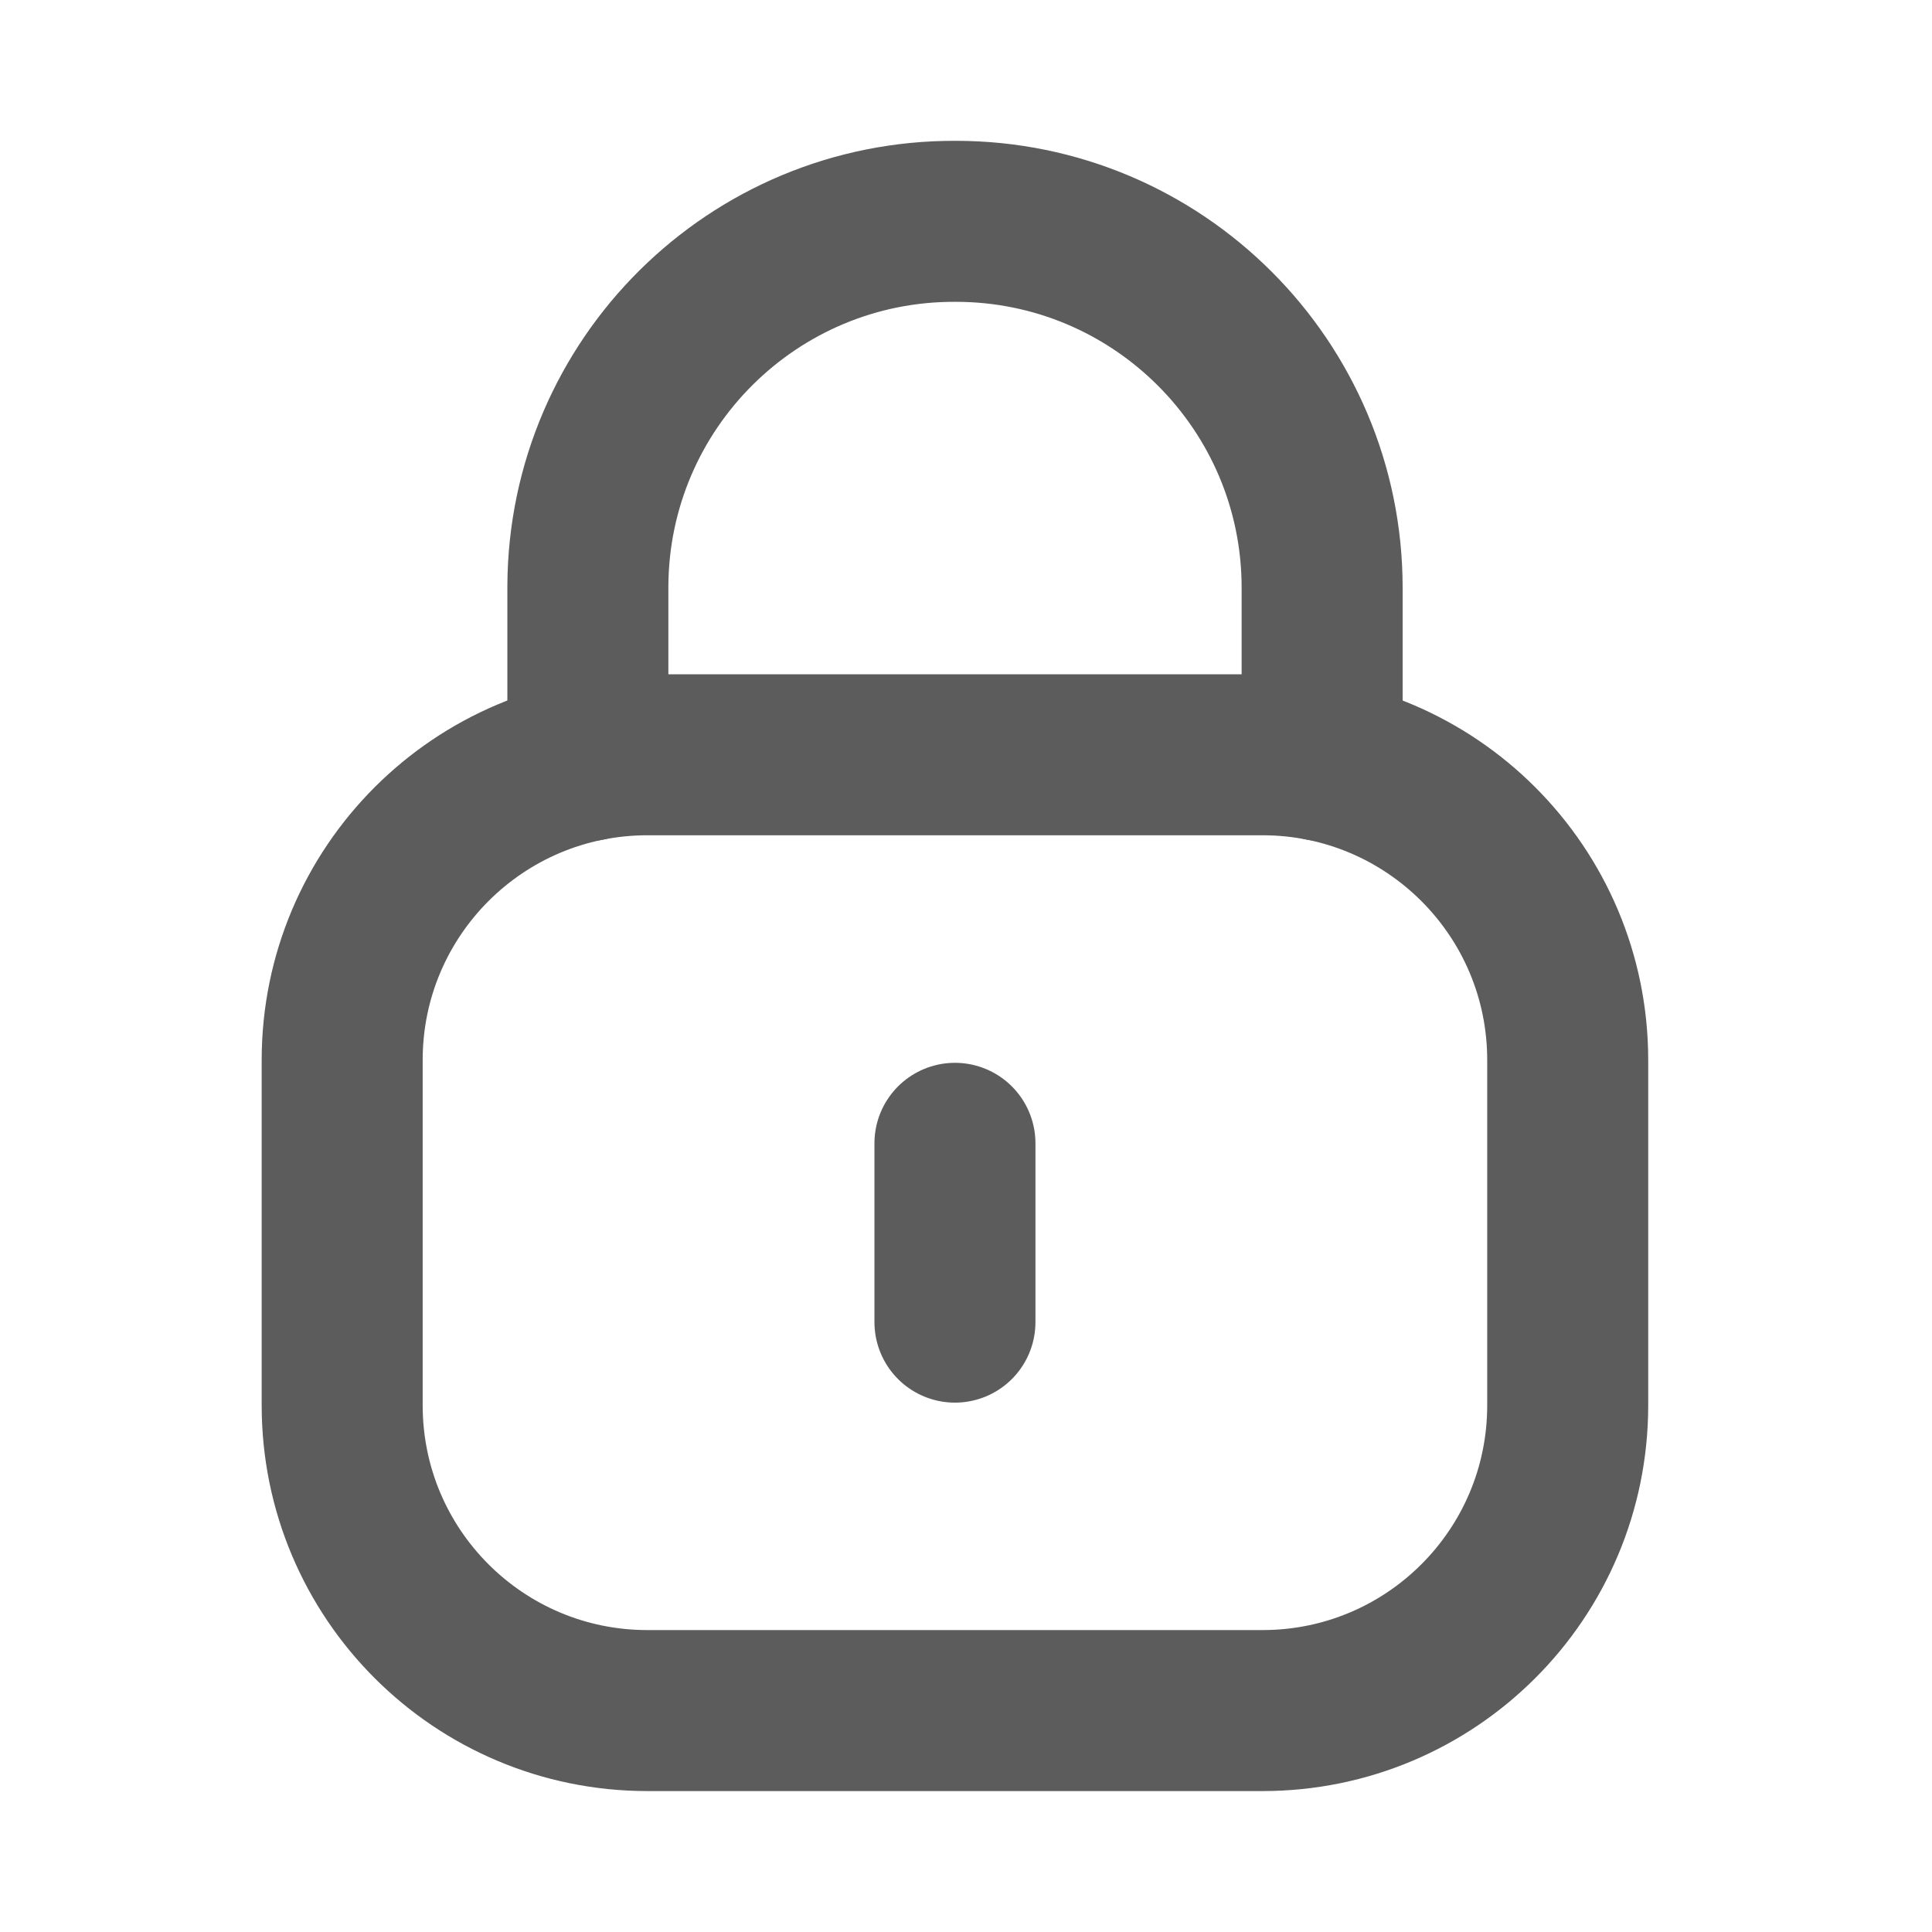
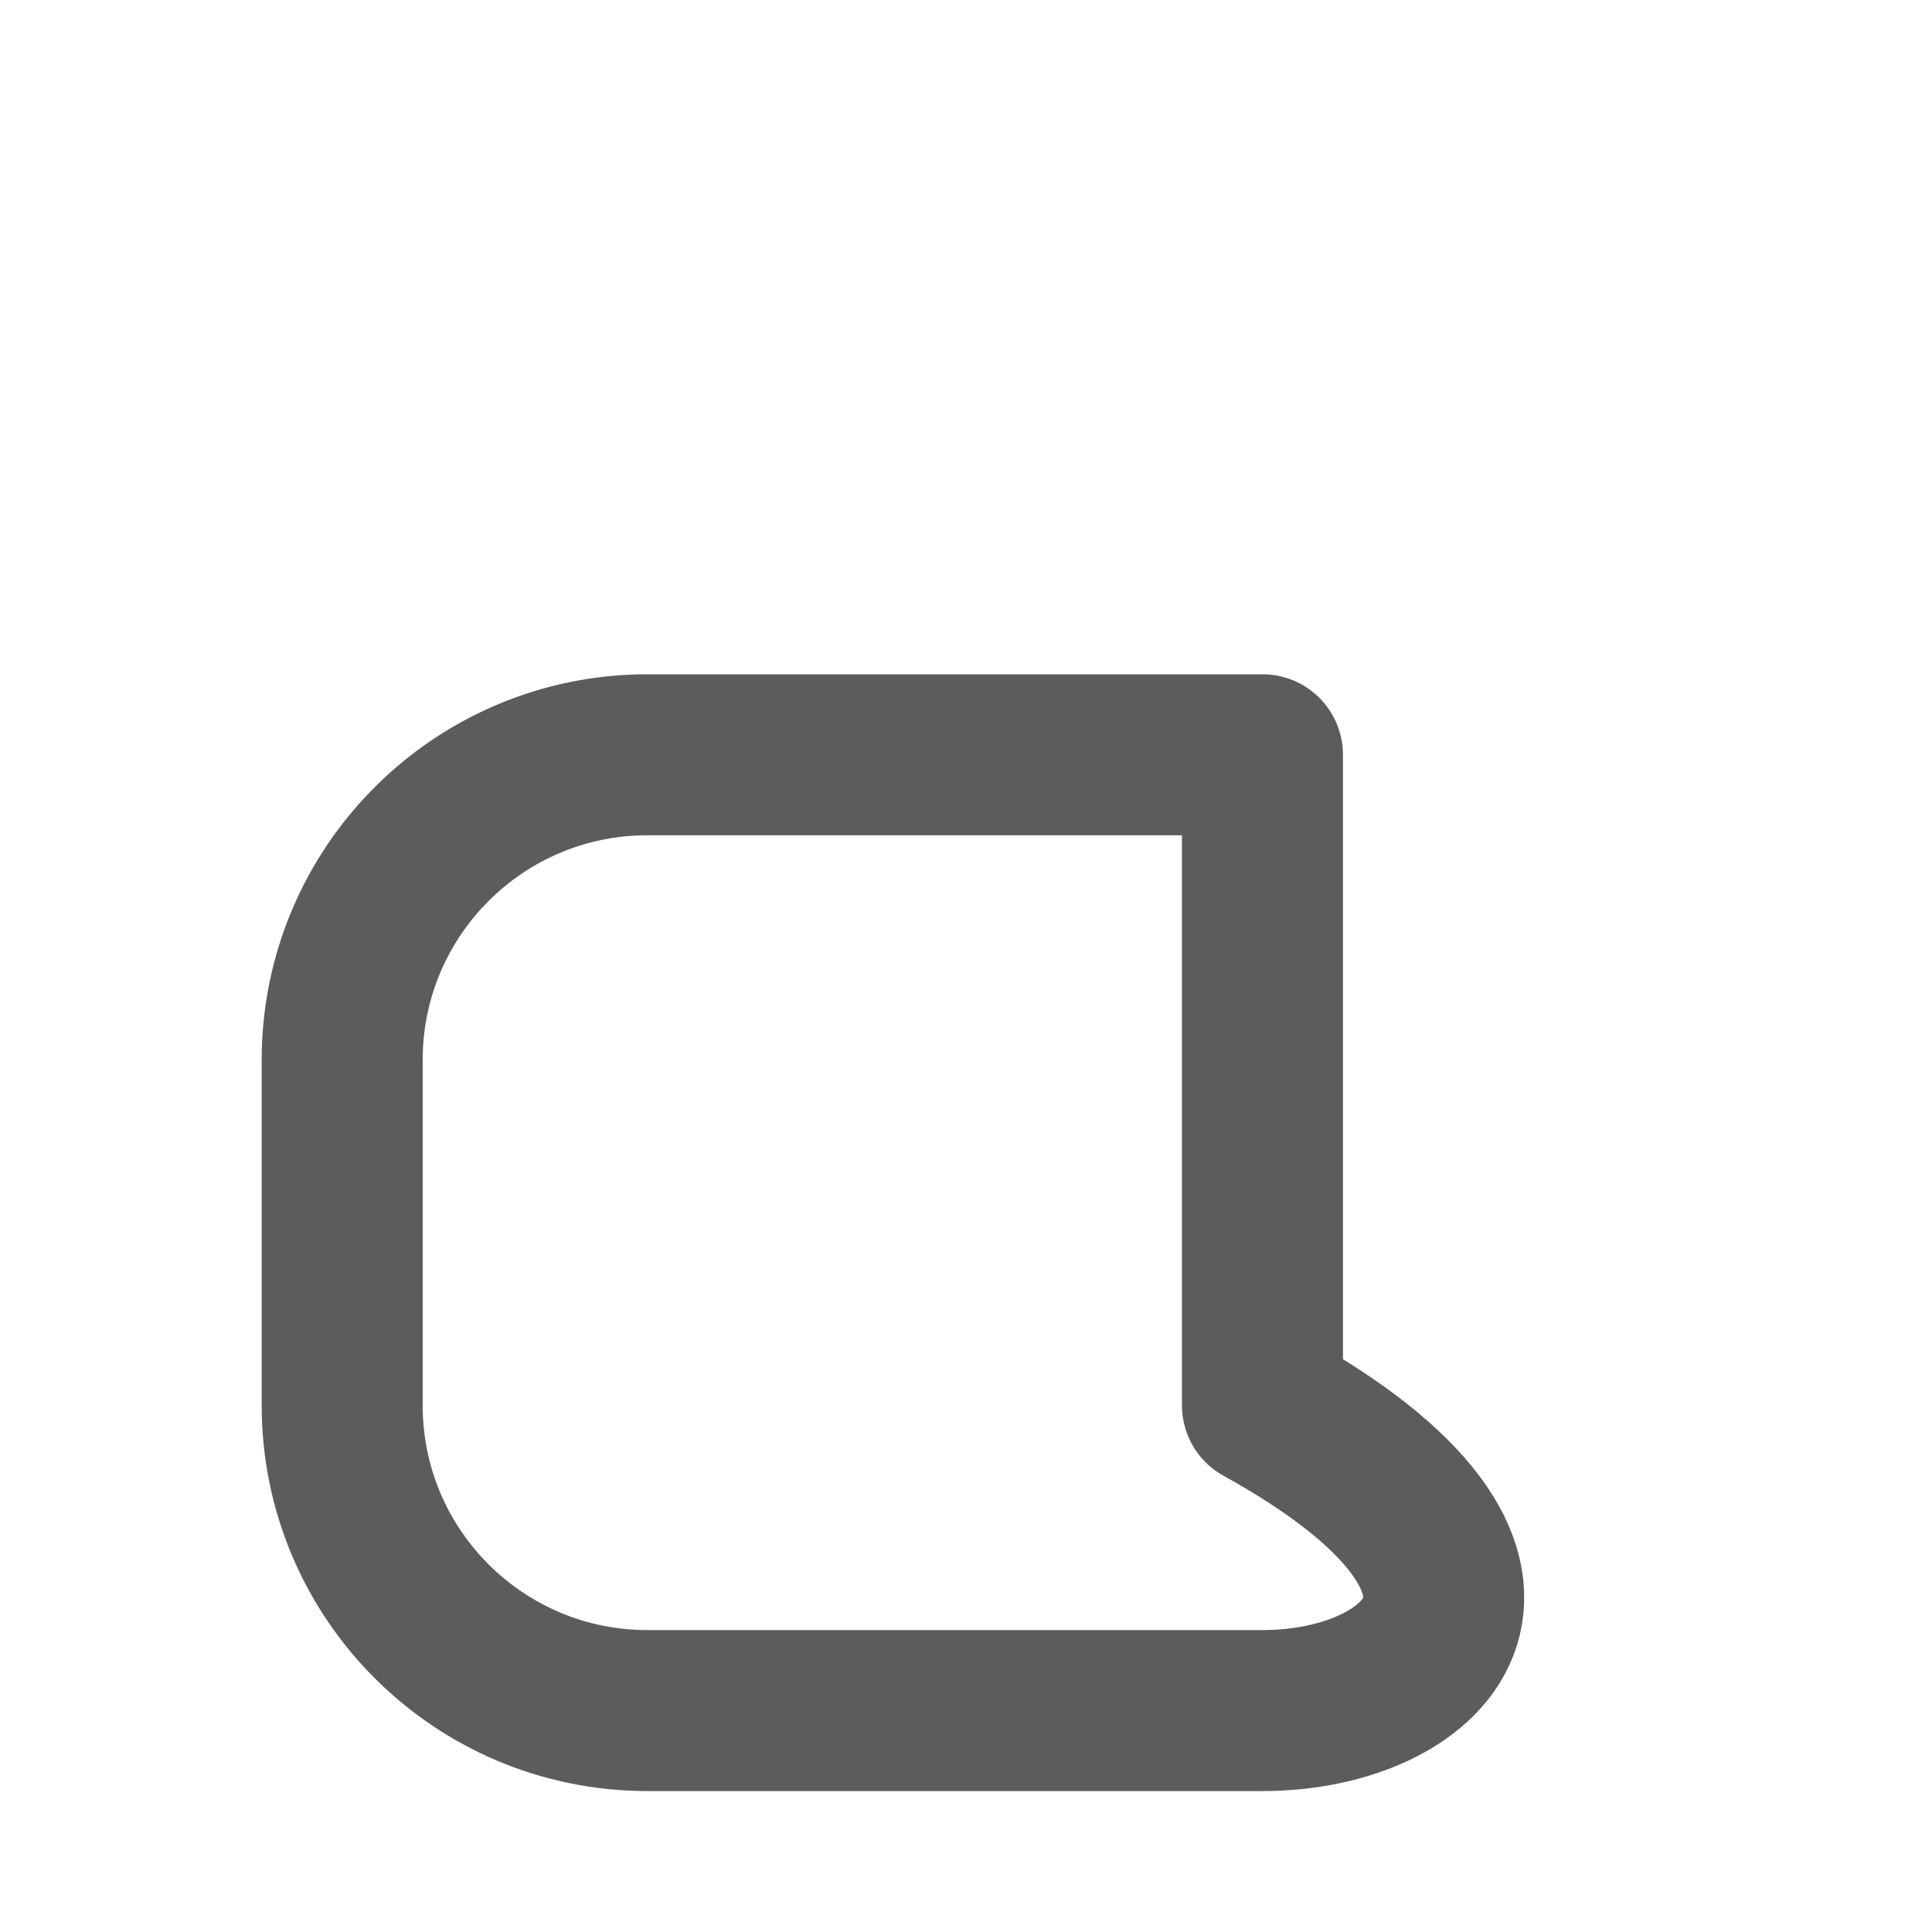
<svg xmlns="http://www.w3.org/2000/svg" width="18" height="18" viewBox="0 0 18 18" fill="none">
-   <path d="M12.318 7.086V5.476C12.318 3.591 10.789 2.062 8.904 2.062C7.019 2.054 5.485 3.575 5.477 5.461V5.476V7.086" stroke="#5D5C5C" stroke-width="1.5" stroke-linecap="round" stroke-linejoin="round" />
-   <path fill-rule="evenodd" clip-rule="evenodd" d="M11.762 15.937H6.032C4.461 15.937 3.188 14.665 3.188 13.093V9.876C3.188 8.305 4.461 7.032 6.032 7.032H11.762C13.333 7.032 14.606 8.305 14.606 9.876V13.093C14.606 14.665 13.333 15.937 11.762 15.937Z" stroke="#5D5C5C" stroke-width="1.5" stroke-linecap="round" stroke-linejoin="round" />
-   <path d="M8.897 10.652V12.318" stroke="#5D5C5C" stroke-width="1.5" stroke-linecap="round" stroke-linejoin="round" />
+   <path fill-rule="evenodd" clip-rule="evenodd" d="M11.762 15.937H6.032C4.461 15.937 3.188 14.665 3.188 13.093V9.876C3.188 8.305 4.461 7.032 6.032 7.032H11.762V13.093C14.606 14.665 13.333 15.937 11.762 15.937Z" stroke="#5D5C5C" stroke-width="1.5" stroke-linecap="round" stroke-linejoin="round" />
</svg>